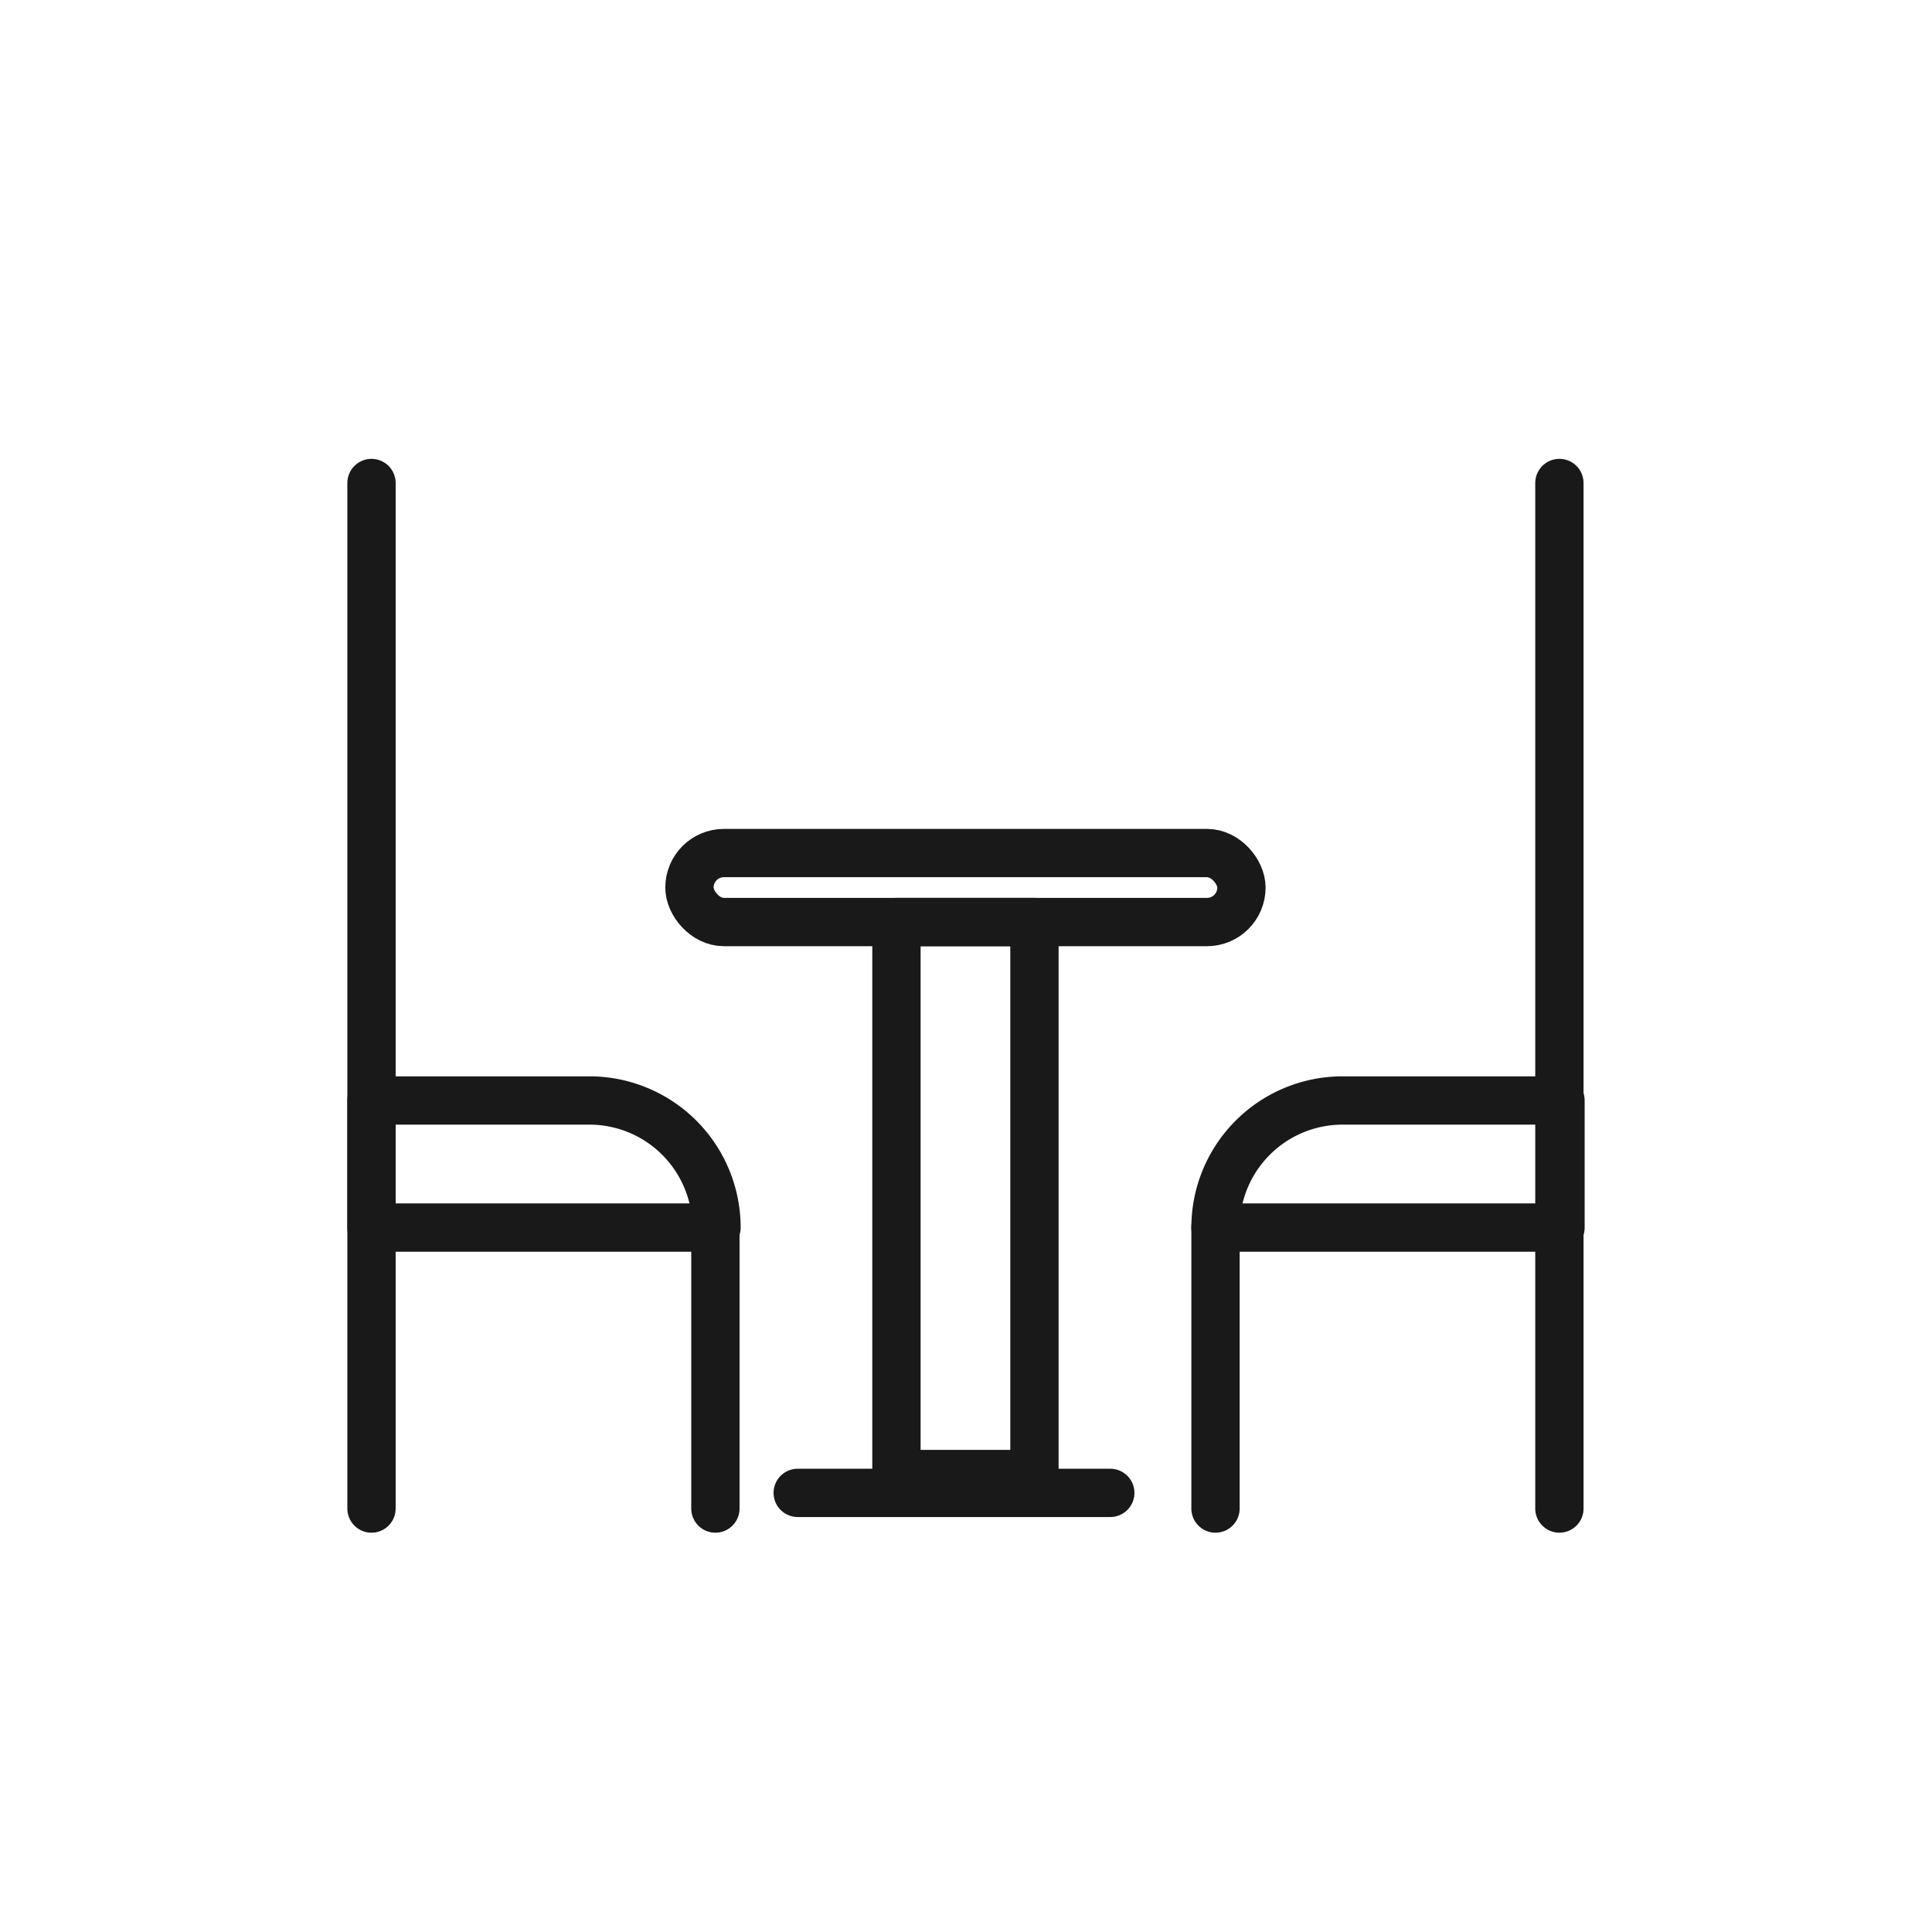
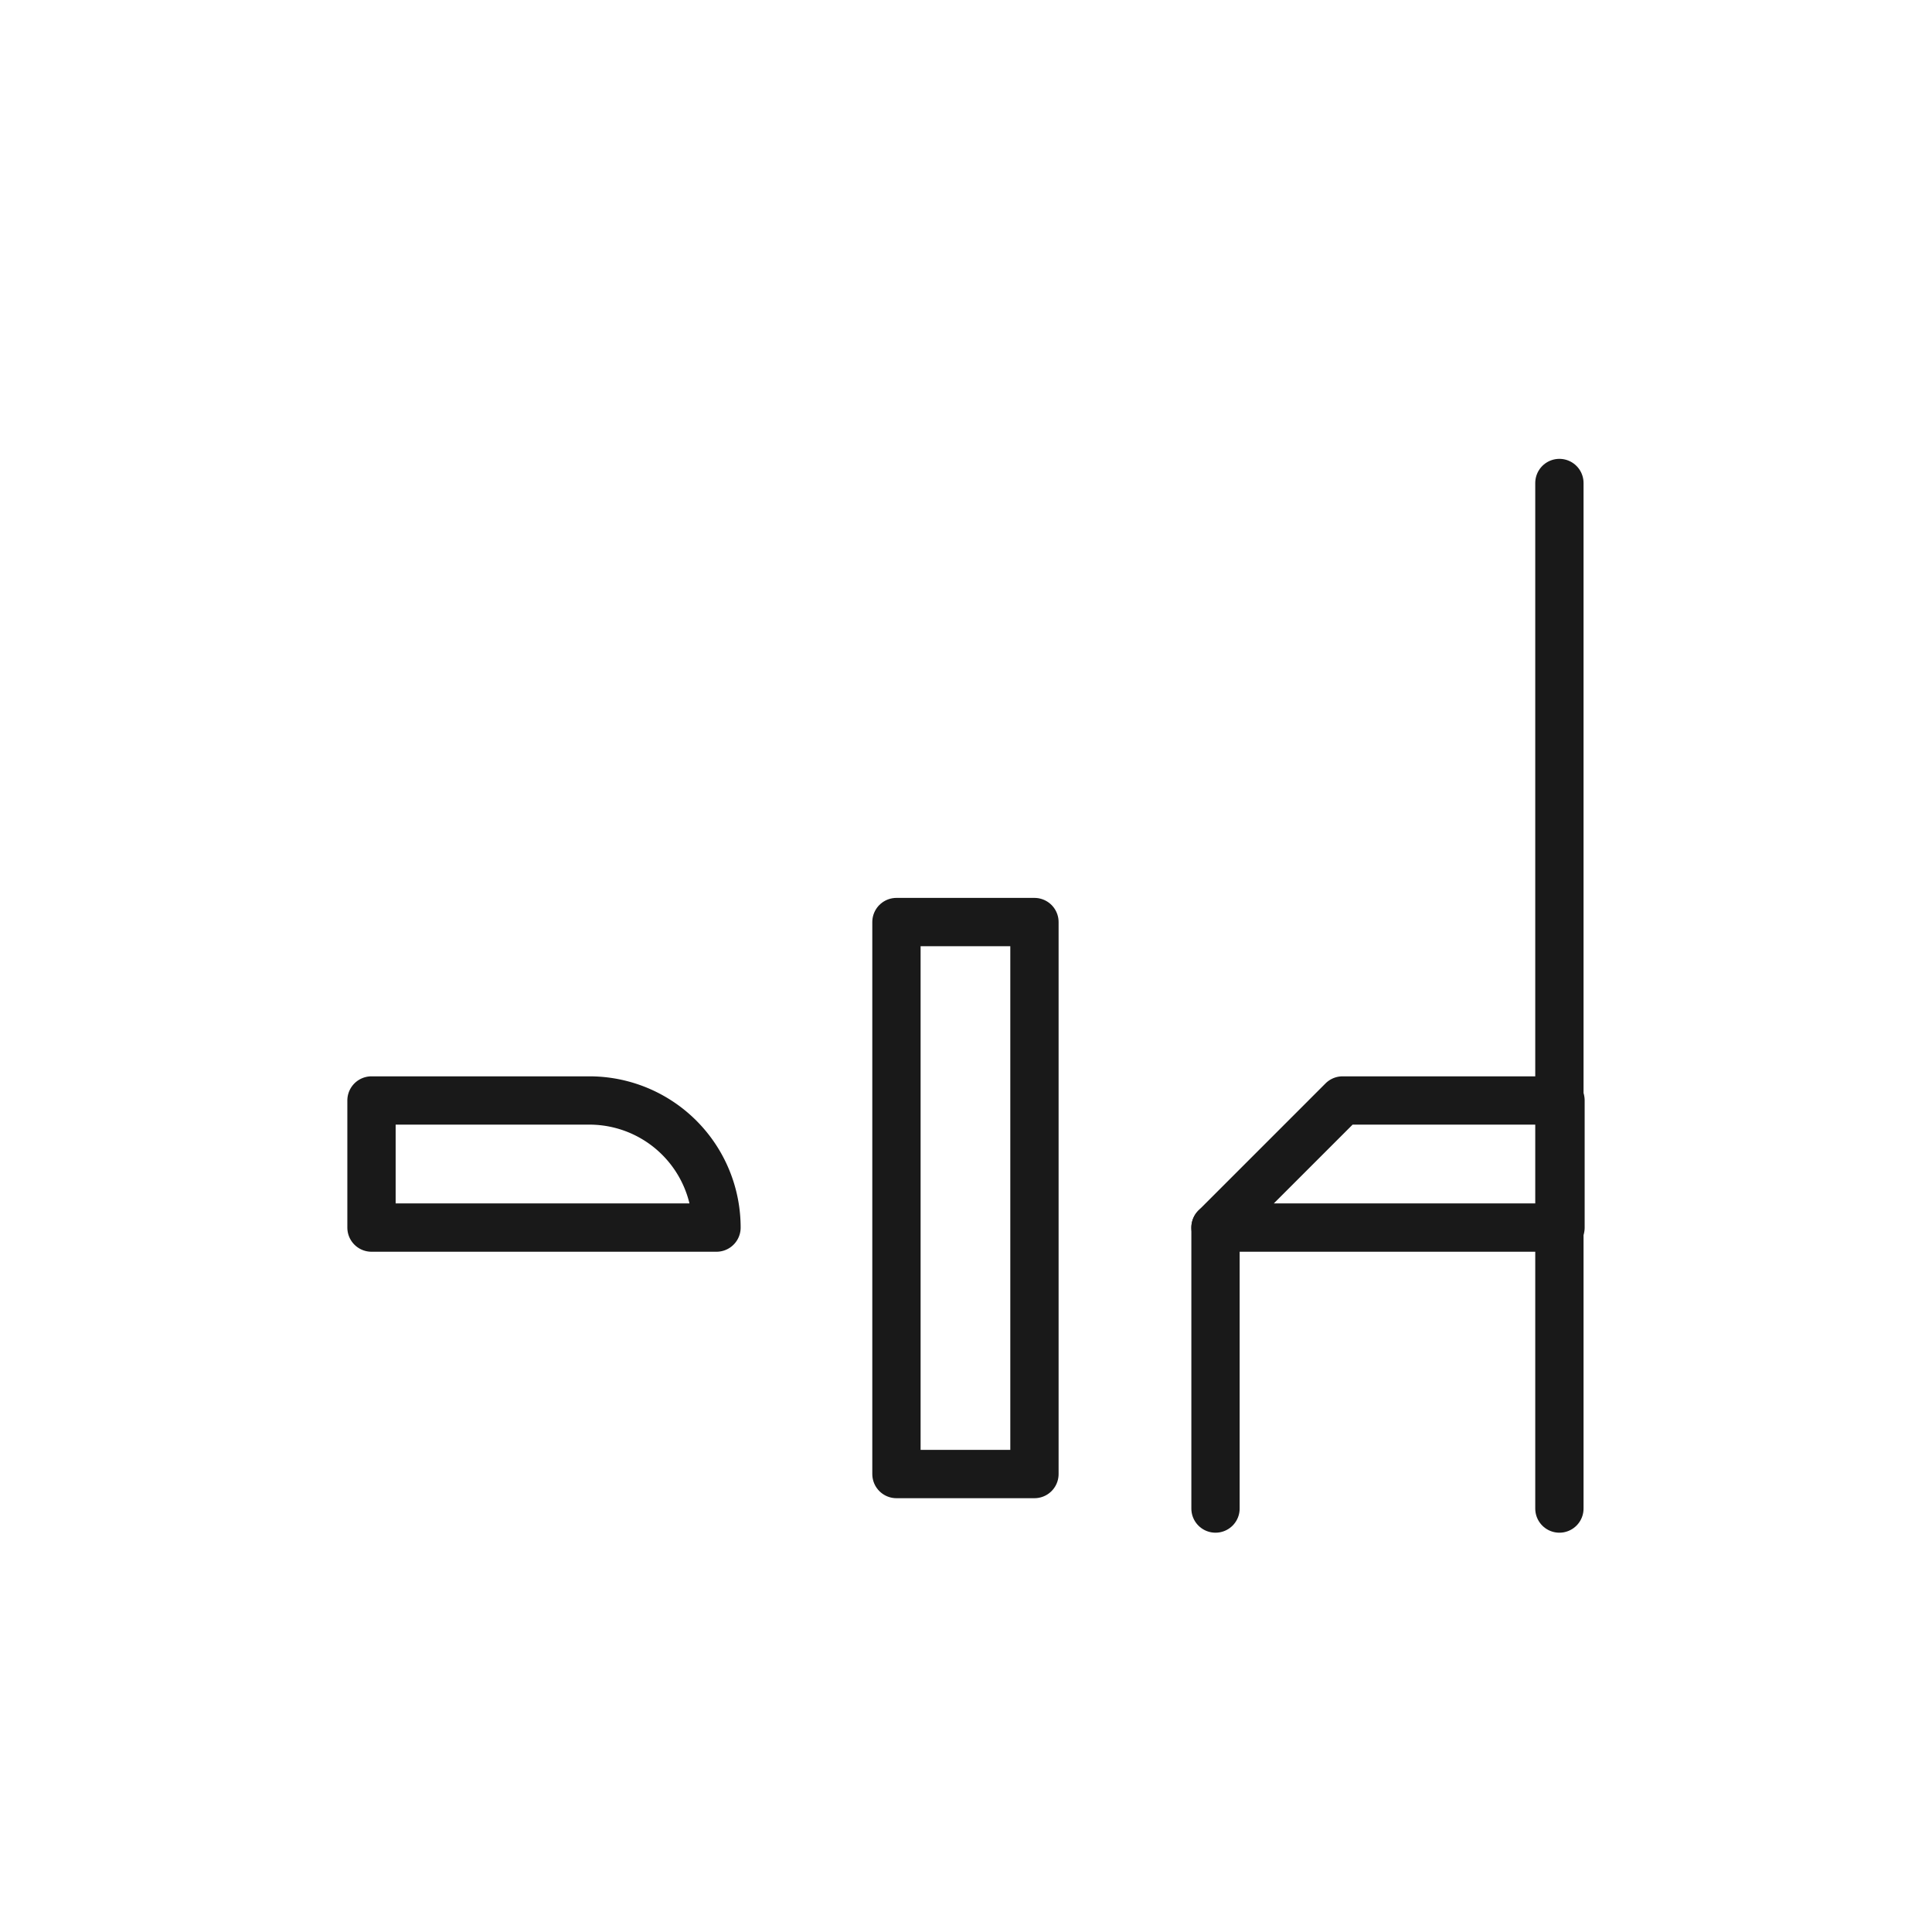
<svg xmlns="http://www.w3.org/2000/svg" width="28" height="28" viewBox="0 0 28 28">
  <defs>
    <style>.a{fill:#fff;stroke:#707070;}.b{clip-path:url(#a);}.c,.d{fill:none;stroke:#191919;stroke-linecap:round;stroke-width:0.7px;}.c{stroke-linejoin:round;}</style>
    <clipPath id="a">
      <rect class="a" width="28" height="28" transform="translate(23 878)" />
    </clipPath>
  </defs>
  <g class="b" transform="translate(-23 -878)">
    <g transform="translate(-2.008 0.363)">
      <rect class="c" width="2" height="8" transform="translate(38 891)" />
-       <line class="d" x2="4.53" transform="translate(36.569 899.273)" />
-       <line class="d" y2="14.863" transform="translate(30.392 884.637)" />
      <line class="d" y2="14.863" transform="translate(47.608 884.637)" />
-       <line class="d" y2="4.072" transform="translate(35.376 895.428)" />
      <line class="d" y2="4.072" transform="translate(42.624 895.428)" />
      <path class="c" d="M0,0H3.158A1.842,1.842,0,0,1,5,1.842v0a0,0,0,0,1,0,0H0a0,0,0,0,1,0,0V0A0,0,0,0,1,0,0Z" transform="translate(30.392 893.586)" />
-       <path class="c" d="M1.842,0H5A0,0,0,0,1,5,0V1.842a0,0,0,0,1,0,0H0a0,0,0,0,1,0,0v0A1.842,1.842,0,0,1,1.842,0Z" transform="translate(42.624 893.586)" />
-       <rect class="c" width="8" height="1" rx="0.5" transform="translate(35 890)" />
+       <path class="c" d="M1.842,0H5A0,0,0,0,1,5,0V1.842a0,0,0,0,1,0,0H0a0,0,0,0,1,0,0v0Z" transform="translate(42.624 893.586)" />
    </g>
  </g>
</svg>